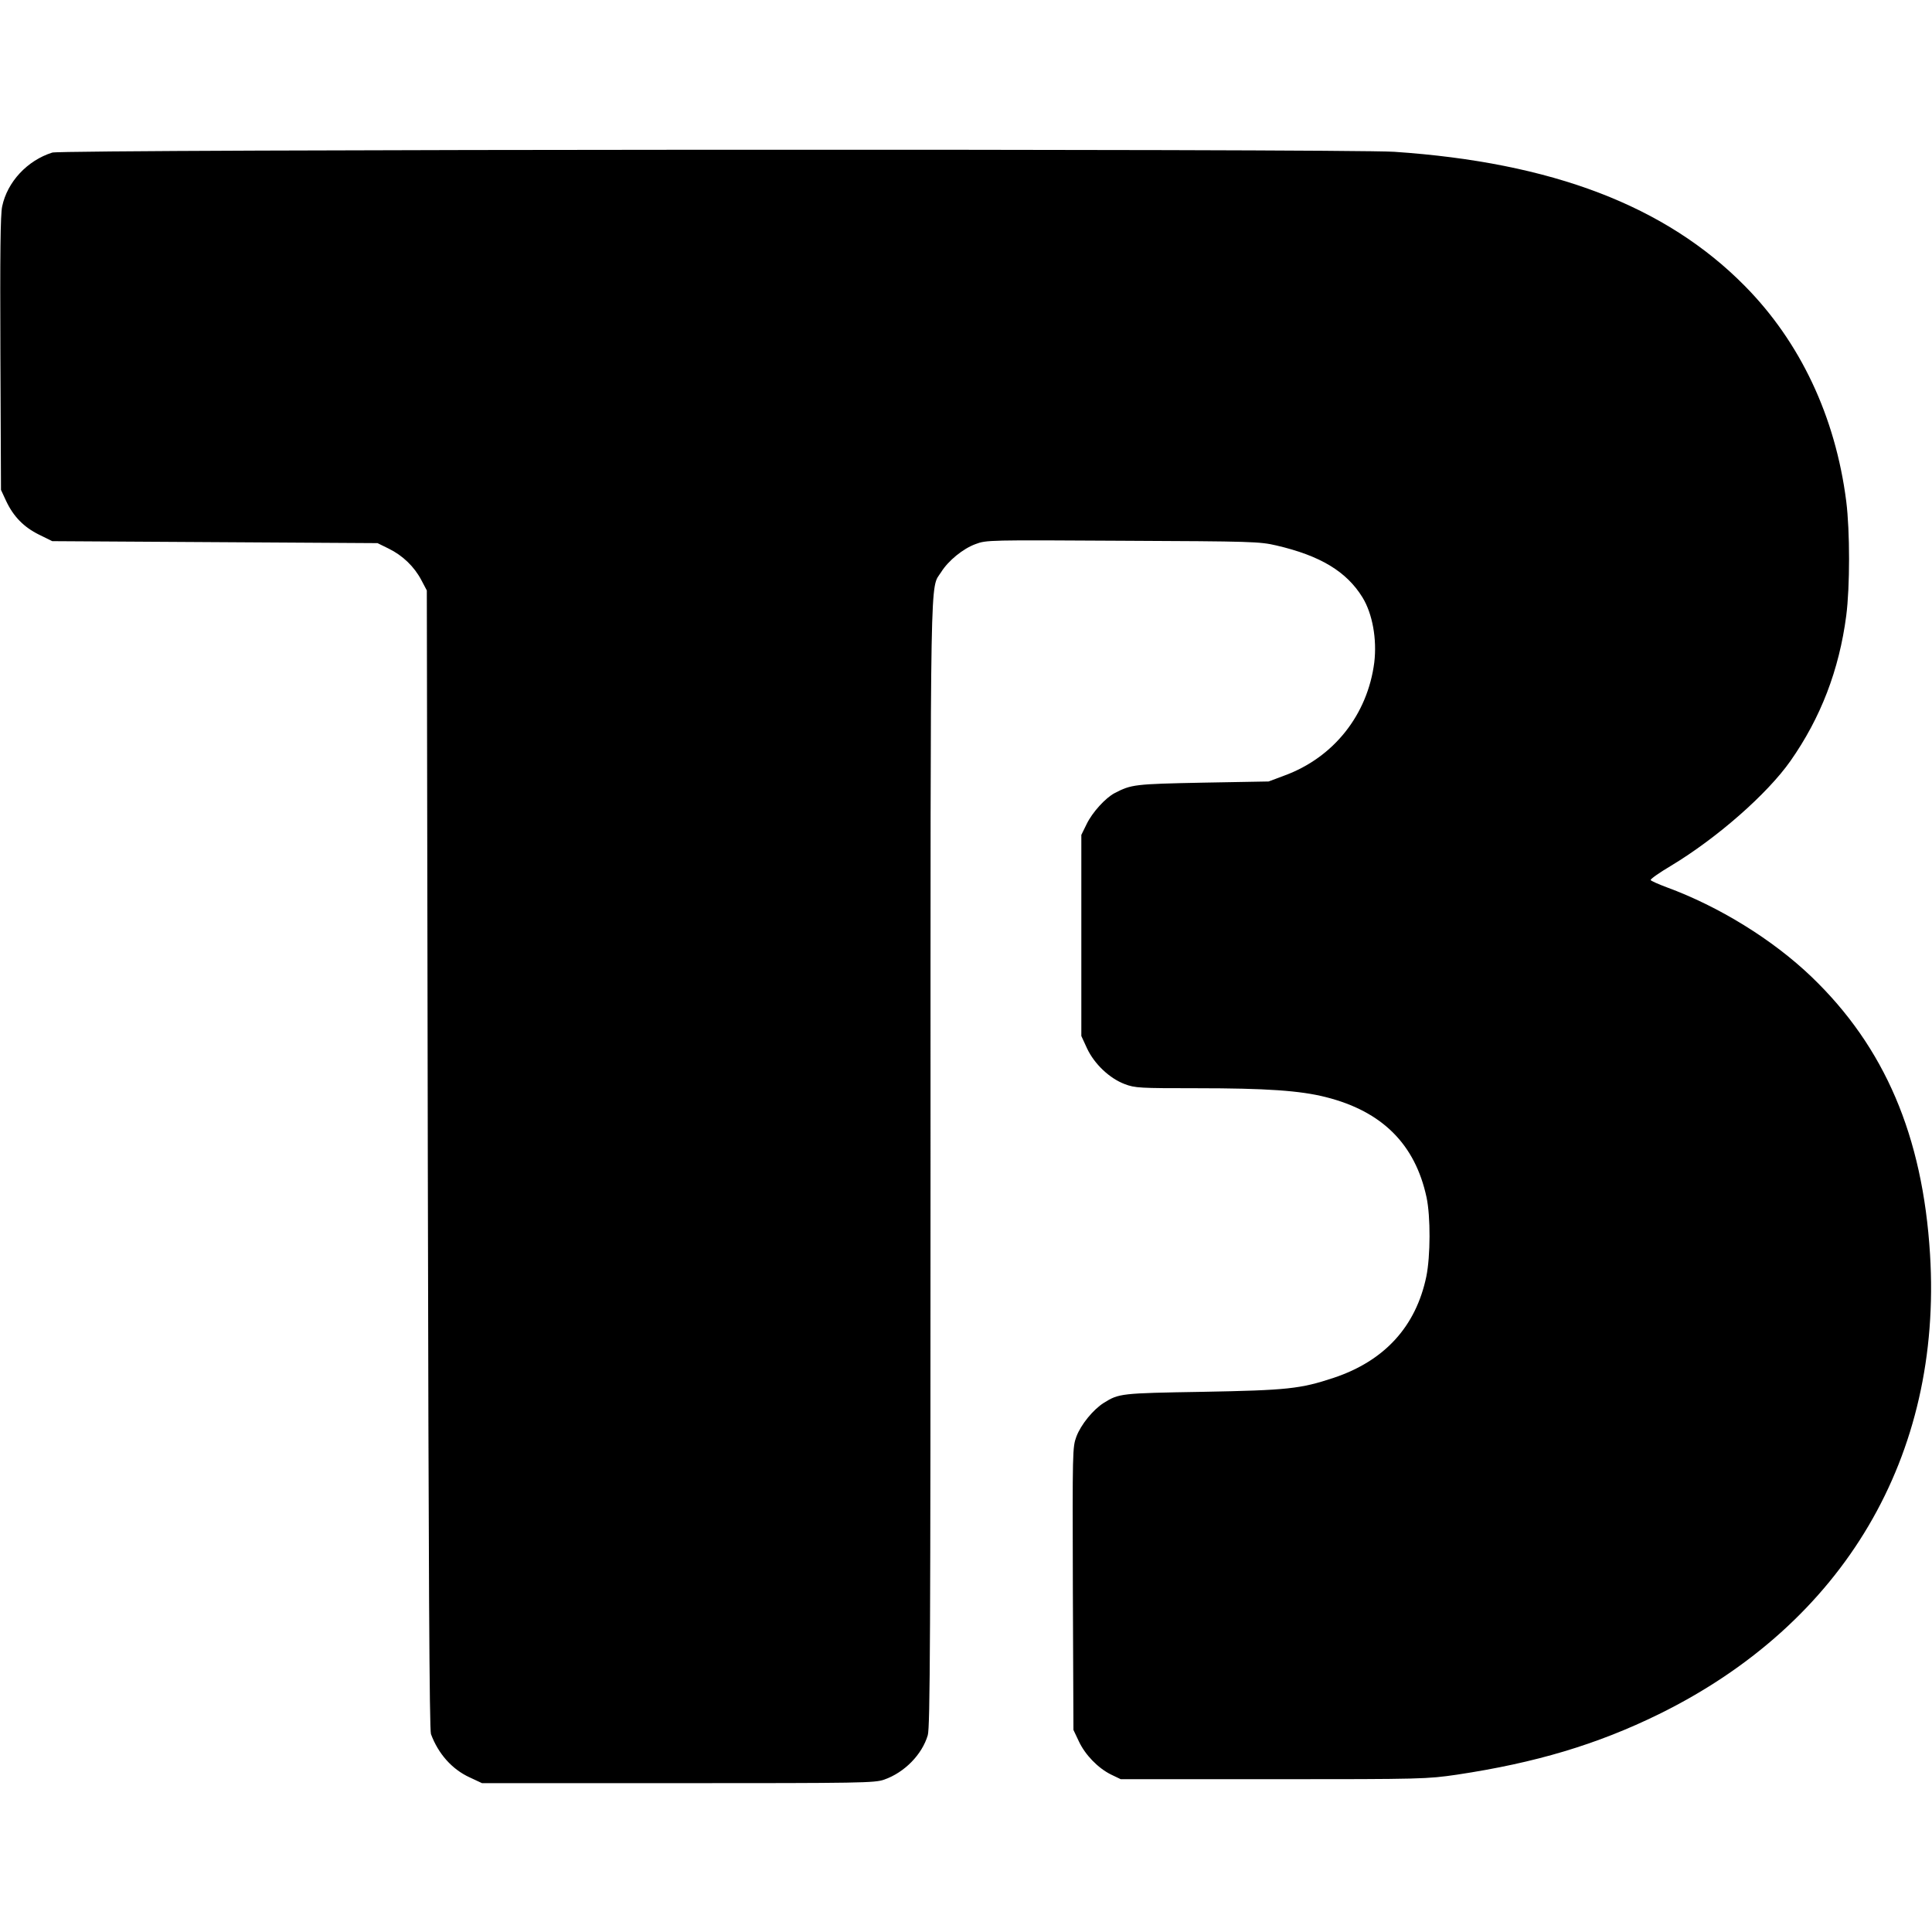
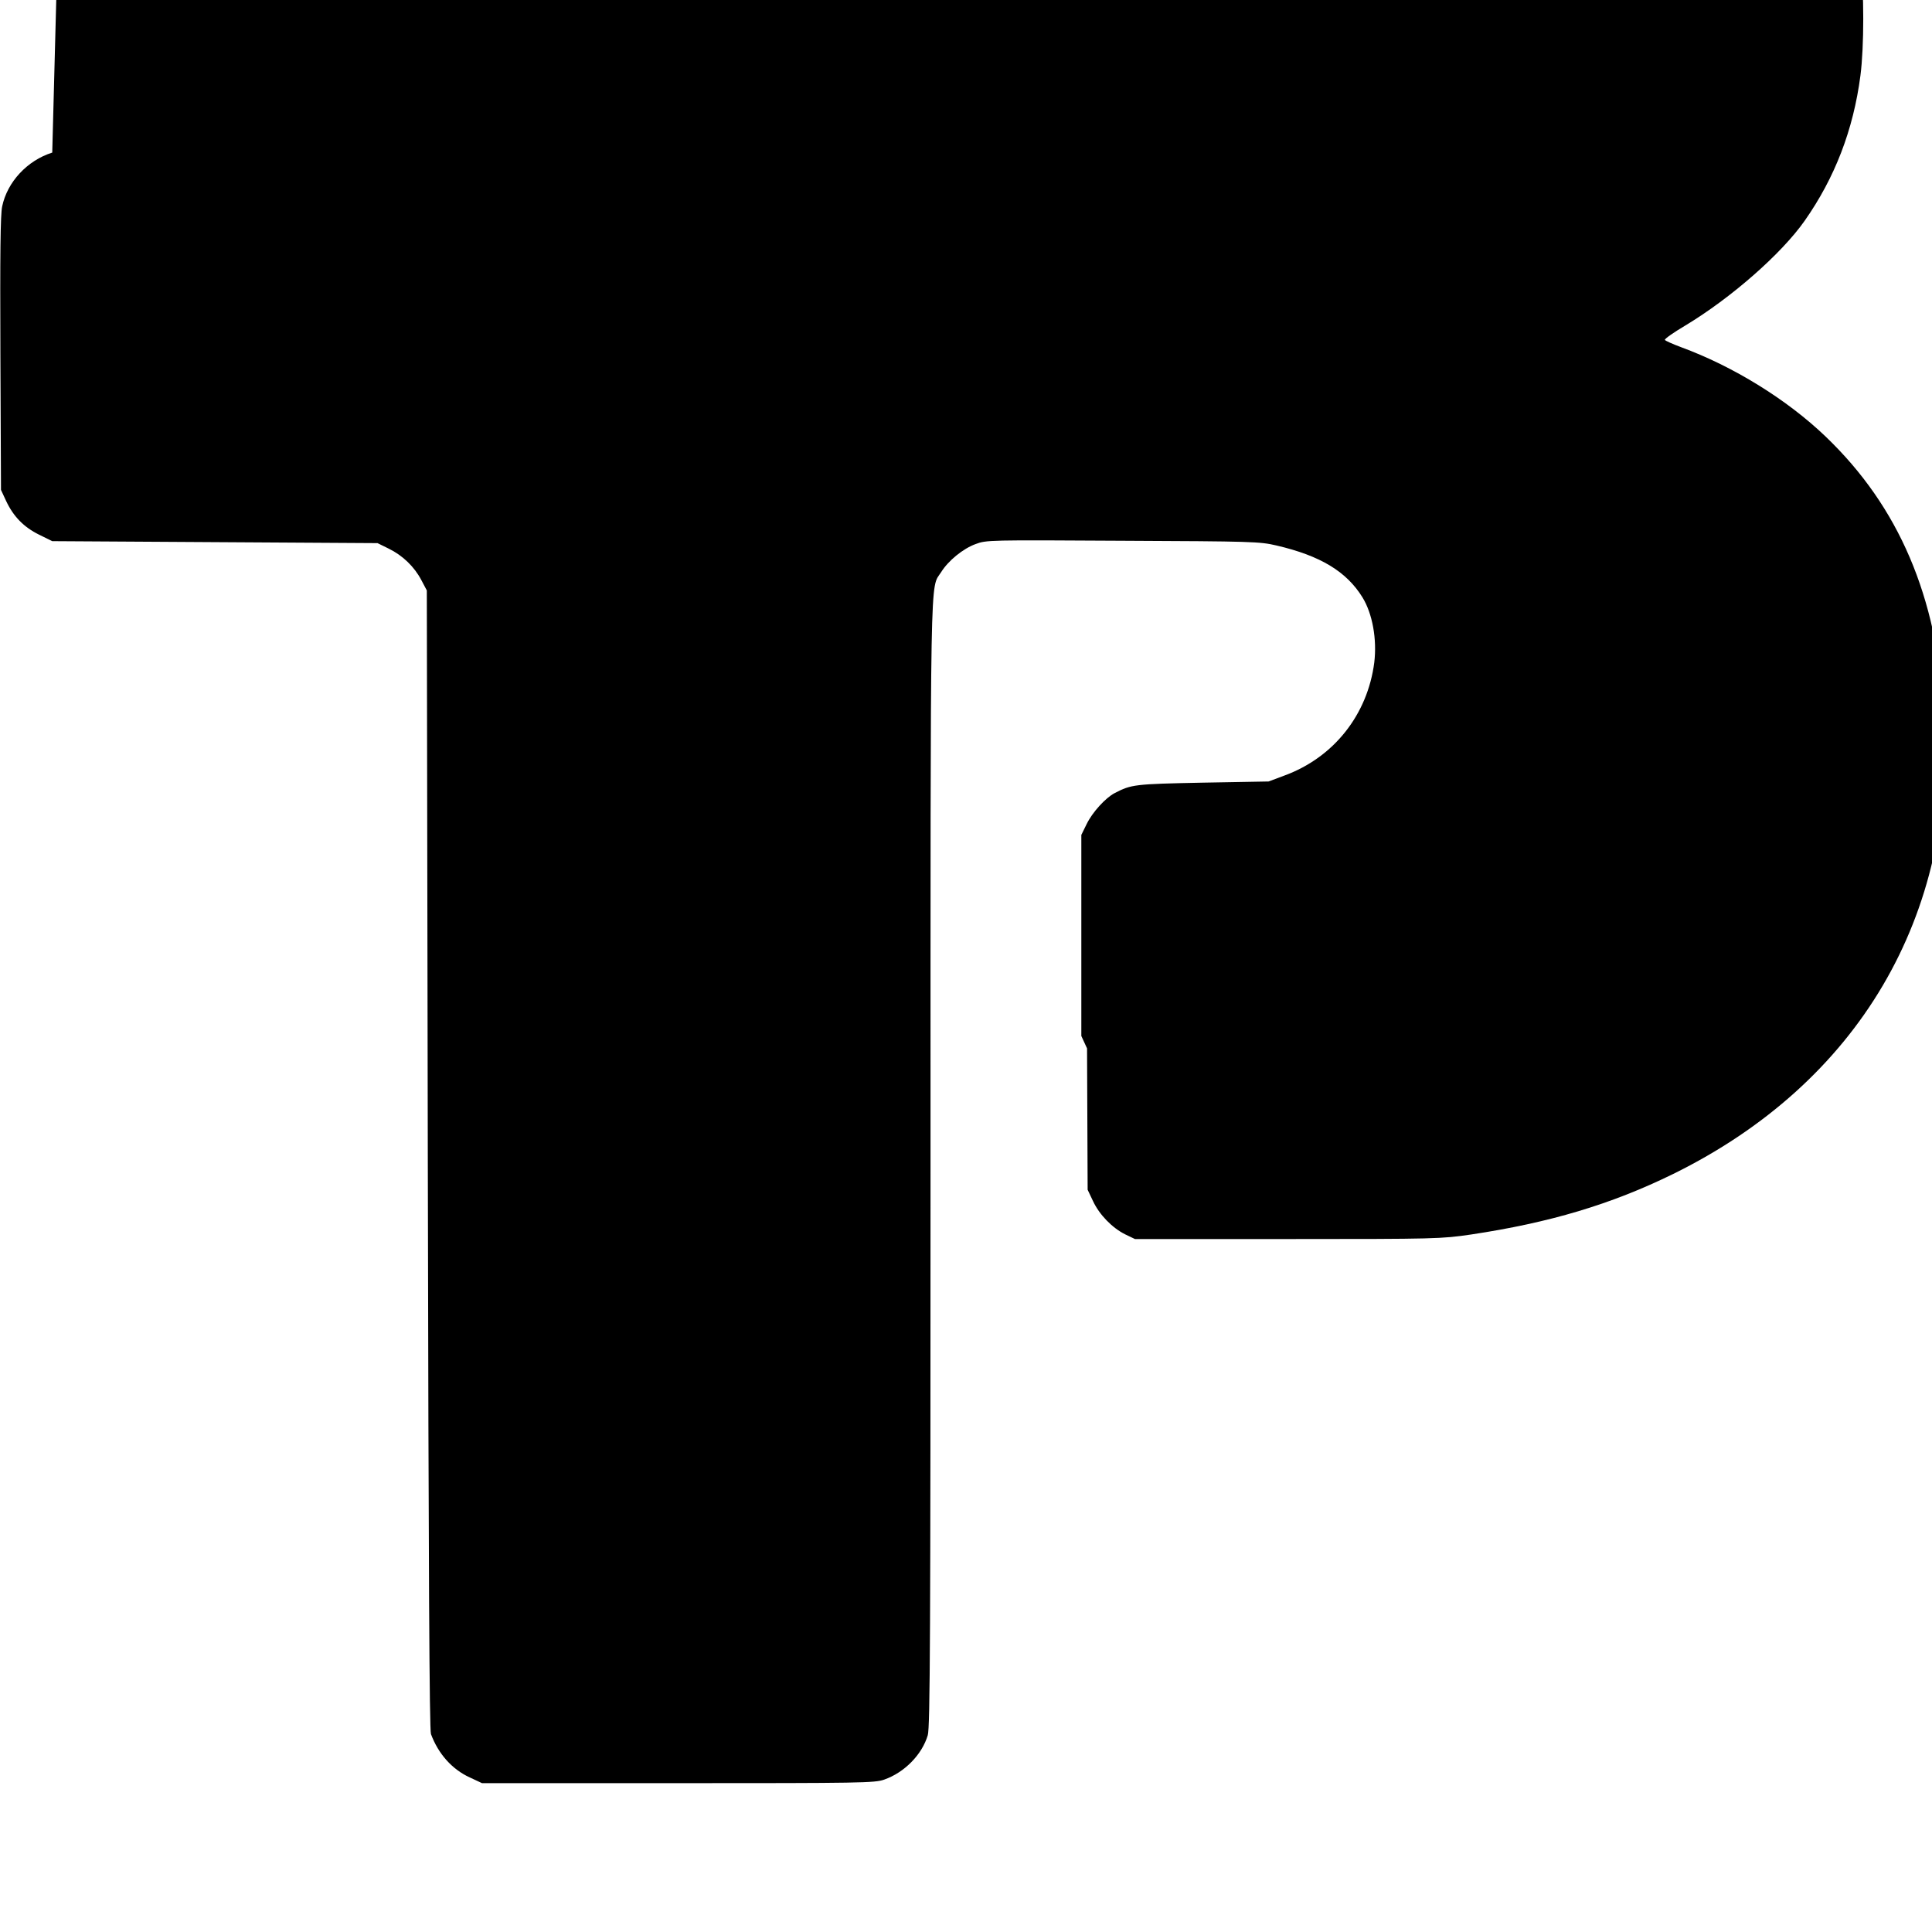
<svg xmlns="http://www.w3.org/2000/svg" version="1.0" width="980pt" height="980pt" viewBox="0 0 980 980" preserveAspectRatio="xMidYMid meet">
  <g transform="translate(0,980) scale(0.1,-0.1)" fill="#000000" stroke="none">
-     <path d="M265 9026 c-127 -40 -228 -149 -254 -273 -9 -43 -11 -237 -9 -748 l3 -690 26 -56 c37 -79 90 -133 167 -171 l67 -33 825 -5 825 -5 57 -28 c71 -35 129 -91 165 -159 l28 -53 5 -2885 c4 -2099 8 -2893 16 -2916 37 -100 107 -179 197 -220 l62 -29 995 0 c927 0 998 1 1045 18 103 36 192 127 221 225 12 38 14 518 14 2896 0 3102 -3 2914 54 3004 36 58 111 119 174 142 55 21 66 21 746 17 659 -3 695 -4 781 -24 223 -52 355 -132 436 -263 51 -83 74 -212 60 -330 -34 -265 -205 -482 -456 -574 l-80 -30 -335 -6 c-346 -7 -361 -9 -446 -53 -46 -24 -113 -97 -142 -157 l-27 -55 0 -510 0 -510 29 -63 c37 -79 114 -152 191 -181 52 -20 77 -21 365 -21 352 0 525 -12 655 -45 286 -72 453 -239 511 -508 21 -98 20 -299 -1 -402 -53 -254 -212 -428 -470 -514 -169 -56 -234 -63 -665 -71 -415 -7 -424 -8 -501 -56 -54 -34 -116 -110 -139 -171 -20 -54 -20 -70 -18 -771 l3 -717 27 -57 c32 -69 97 -136 163 -169 l50 -24 775 0 c758 0 778 1 930 23 399 60 711 153 1025 307 939 462 1438 1309 1375 2333 -37 600 -230 1051 -601 1407 -197 189 -470 357 -734 454 -43 16 -81 33 -82 37 -2 5 45 38 104 73 231 139 487 363 605 531 153 218 247 461 283 737 19 147 19 429 0 580 -55 431 -234 809 -515 1093 -401 406 -977 626 -1778 680 -242 16 -6755 13 -6807 -4z" />
+     <path d="M265 9026 c-127 -40 -228 -149 -254 -273 -9 -43 -11 -237 -9 -748 l3 -690 26 -56 c37 -79 90 -133 167 -171 l67 -33 825 -5 825 -5 57 -28 c71 -35 129 -91 165 -159 l28 -53 5 -2885 c4 -2099 8 -2893 16 -2916 37 -100 107 -179 197 -220 l62 -29 995 0 c927 0 998 1 1045 18 103 36 192 127 221 225 12 38 14 518 14 2896 0 3102 -3 2914 54 3004 36 58 111 119 174 142 55 21 66 21 746 17 659 -3 695 -4 781 -24 223 -52 355 -132 436 -263 51 -83 74 -212 60 -330 -34 -265 -205 -482 -456 -574 l-80 -30 -335 -6 c-346 -7 -361 -9 -446 -53 -46 -24 -113 -97 -142 -157 l-27 -55 0 -510 0 -510 29 -63 l3 -717 27 -57 c32 -69 97 -136 163 -169 l50 -24 775 0 c758 0 778 1 930 23 399 60 711 153 1025 307 939 462 1438 1309 1375 2333 -37 600 -230 1051 -601 1407 -197 189 -470 357 -734 454 -43 16 -81 33 -82 37 -2 5 45 38 104 73 231 139 487 363 605 531 153 218 247 461 283 737 19 147 19 429 0 580 -55 431 -234 809 -515 1093 -401 406 -977 626 -1778 680 -242 16 -6755 13 -6807 -4z" />
  </g>
</svg>